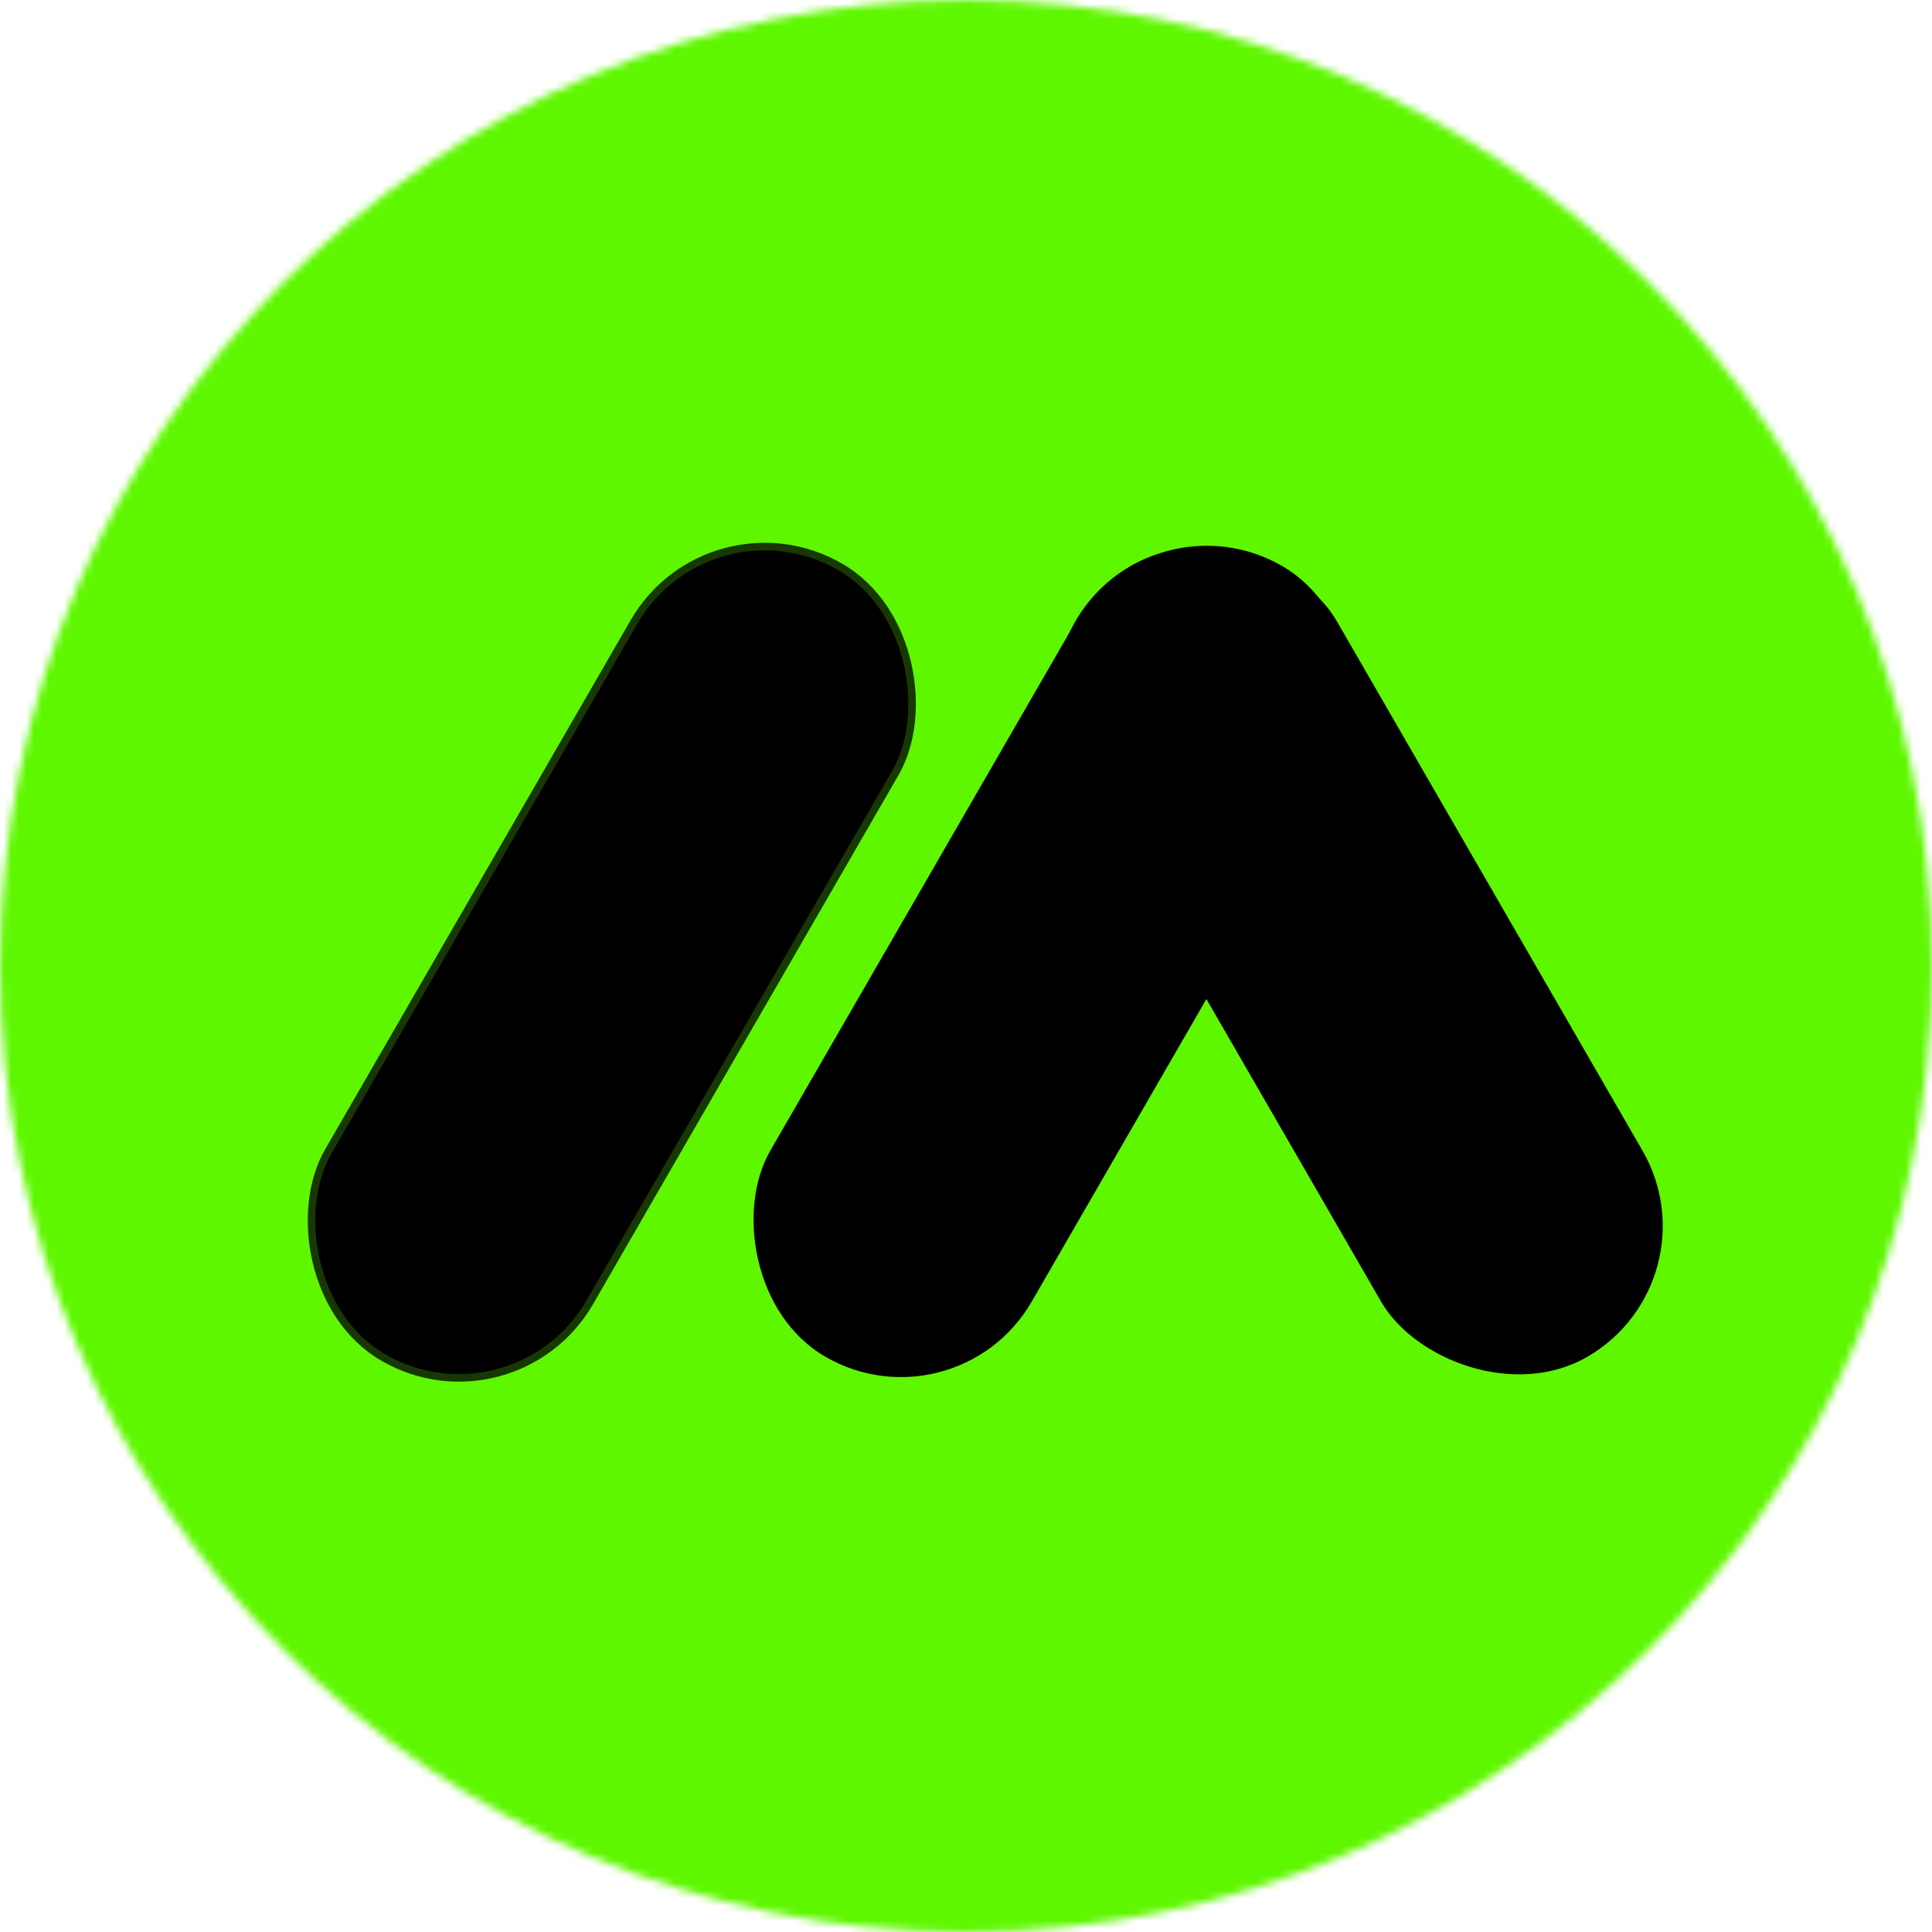
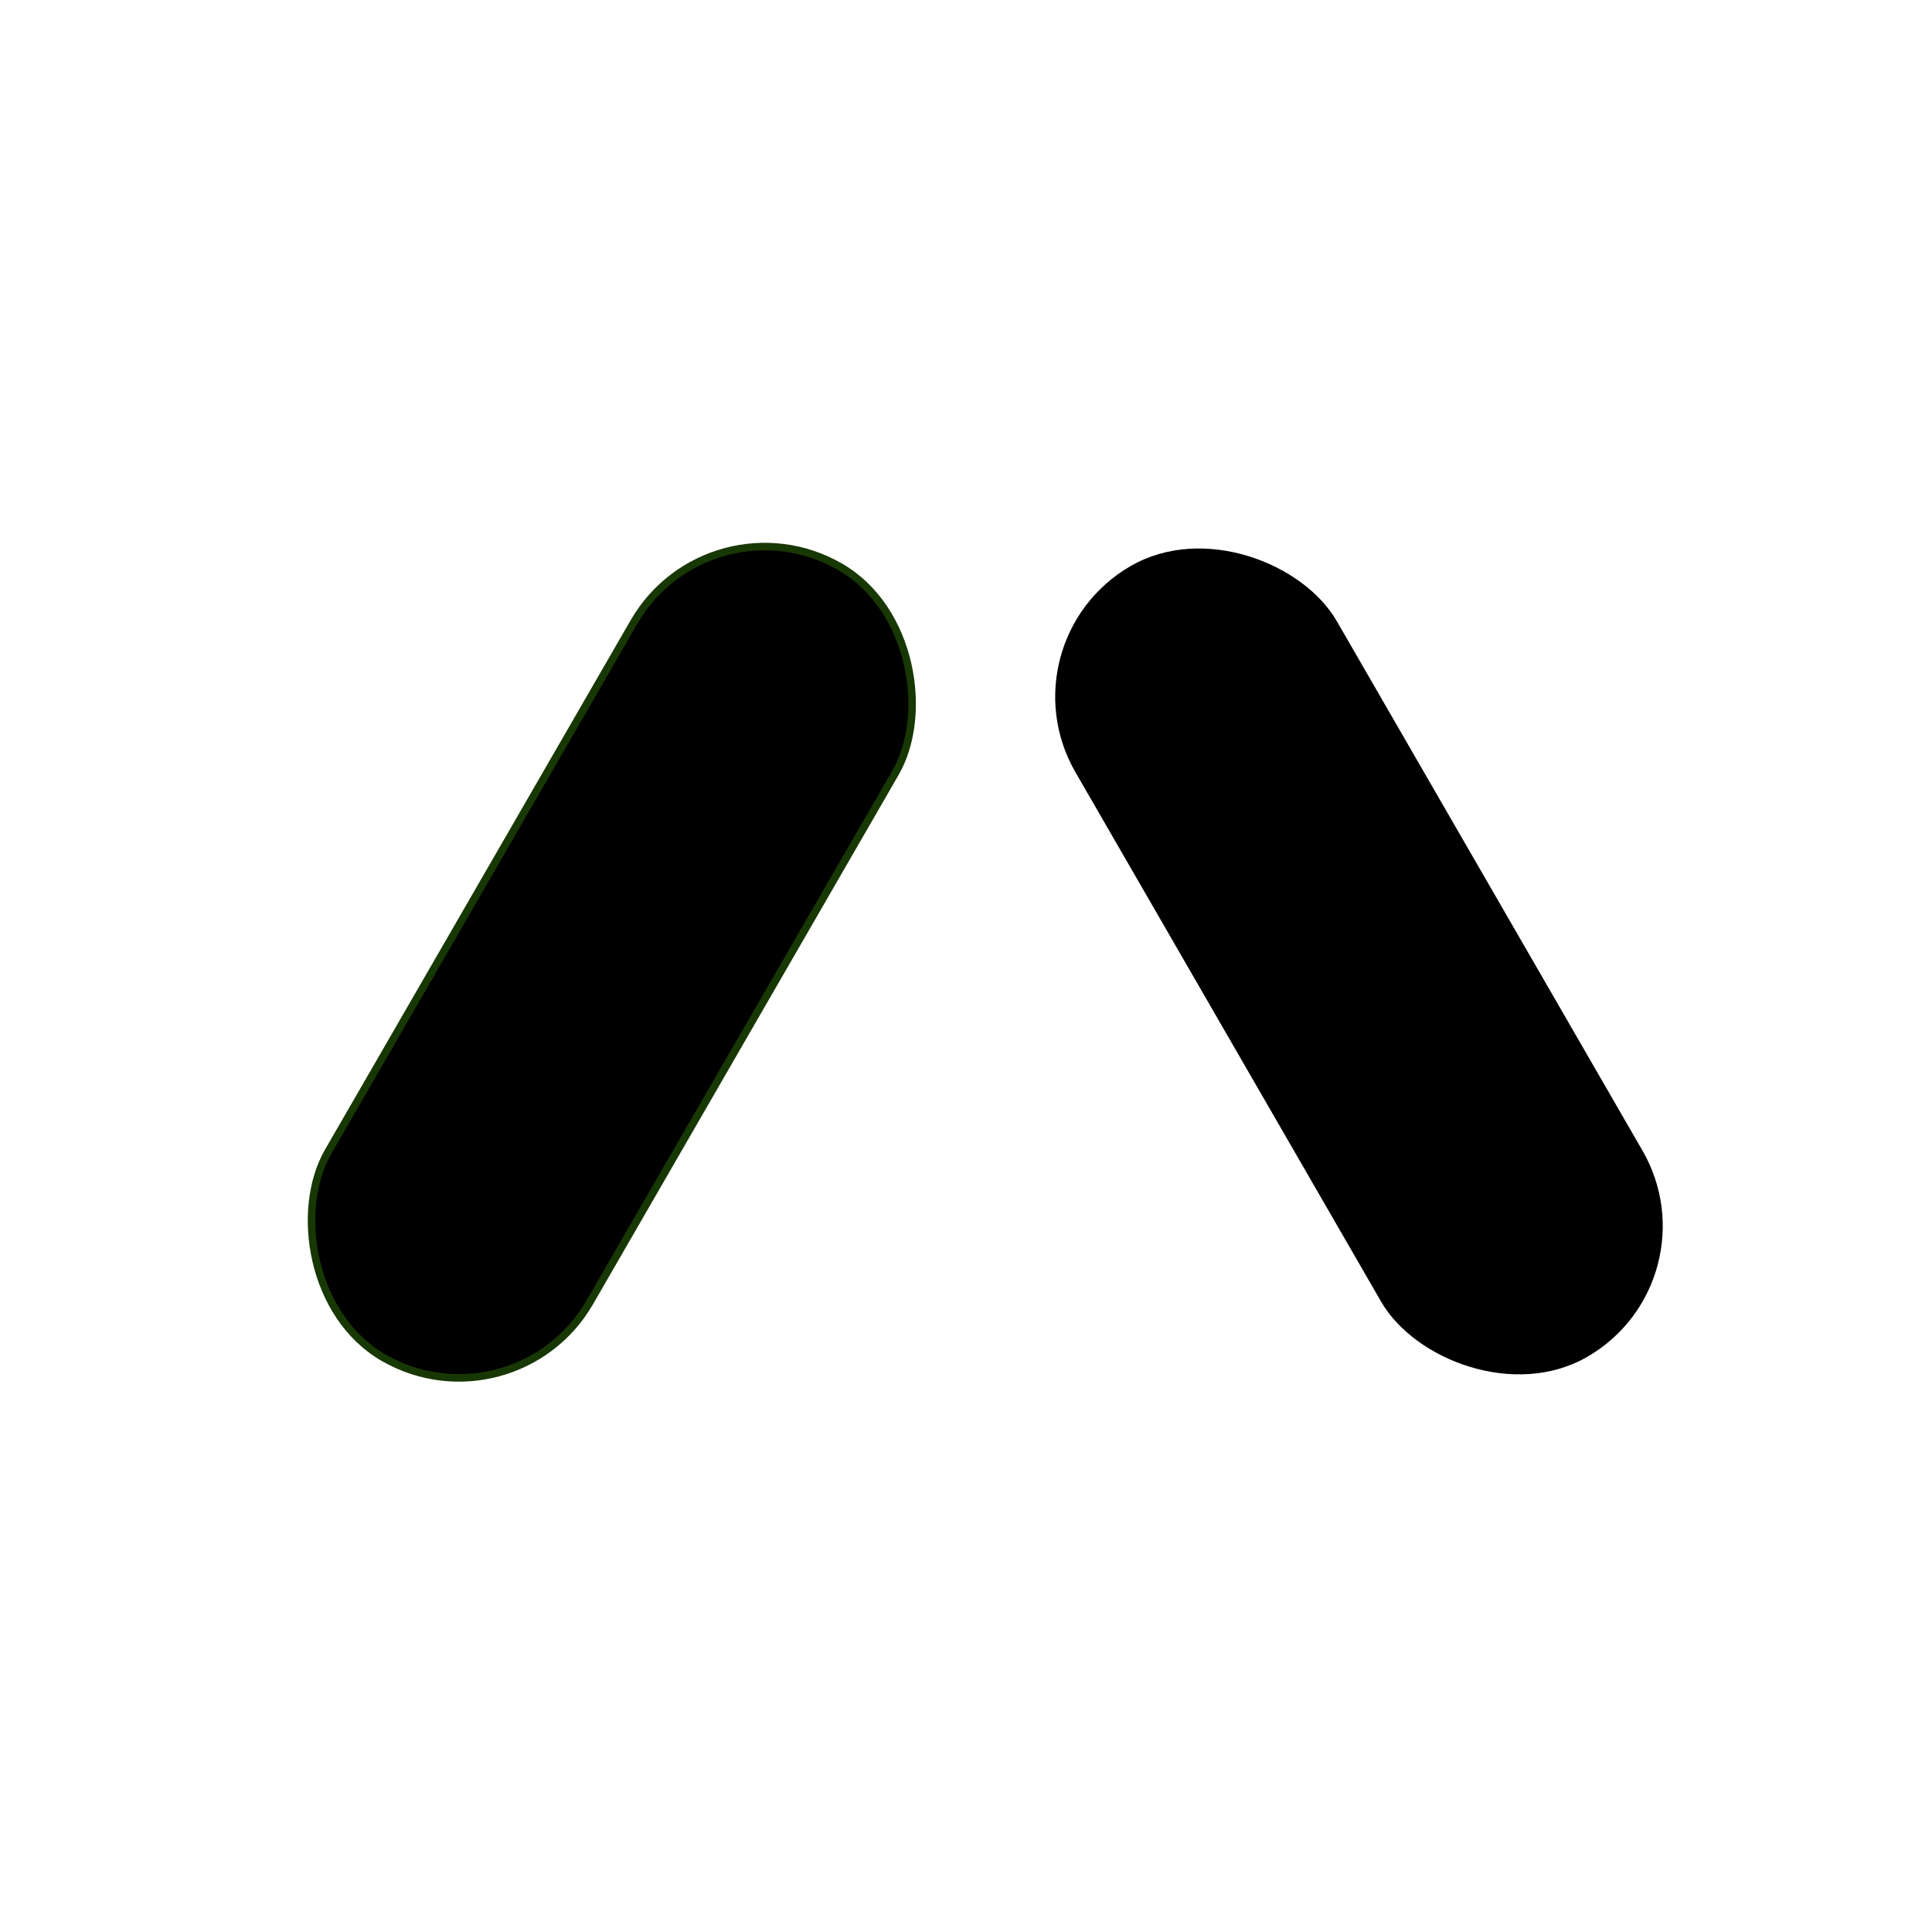
<svg xmlns="http://www.w3.org/2000/svg" width="256" height="256" viewBox="0 0 256 256" fill="none">
  <mask id="mask0_2_80" style="mask-type:alpha" maskUnits="userSpaceOnUse" x="0" y="0" width="256" height="256">
    <circle cx="128" cy="128" r="128" fill="#D9D9D9" />
  </mask>
  <g mask="url(#mask0_2_80)">
-     <rect width="256" height="256" fill="#5EF700" />
    <rect x="94" y="65.106" width="40" height="121" rx="20" transform="rotate(30 94 65.106)" fill="black" />
    <rect x="94" y="65.106" width="40" height="121" rx="20" transform="rotate(30 94 65.106)" stroke="#183803" />
    <rect x="132.5" y="85" width="40" height="121" rx="20" transform="rotate(-30 132.5 85)" fill="black" />
-     <rect x="152.57" y="65" width="40" height="121" rx="20" transform="rotate(30 152.57 65)" fill="black" />
  </g>
</svg>